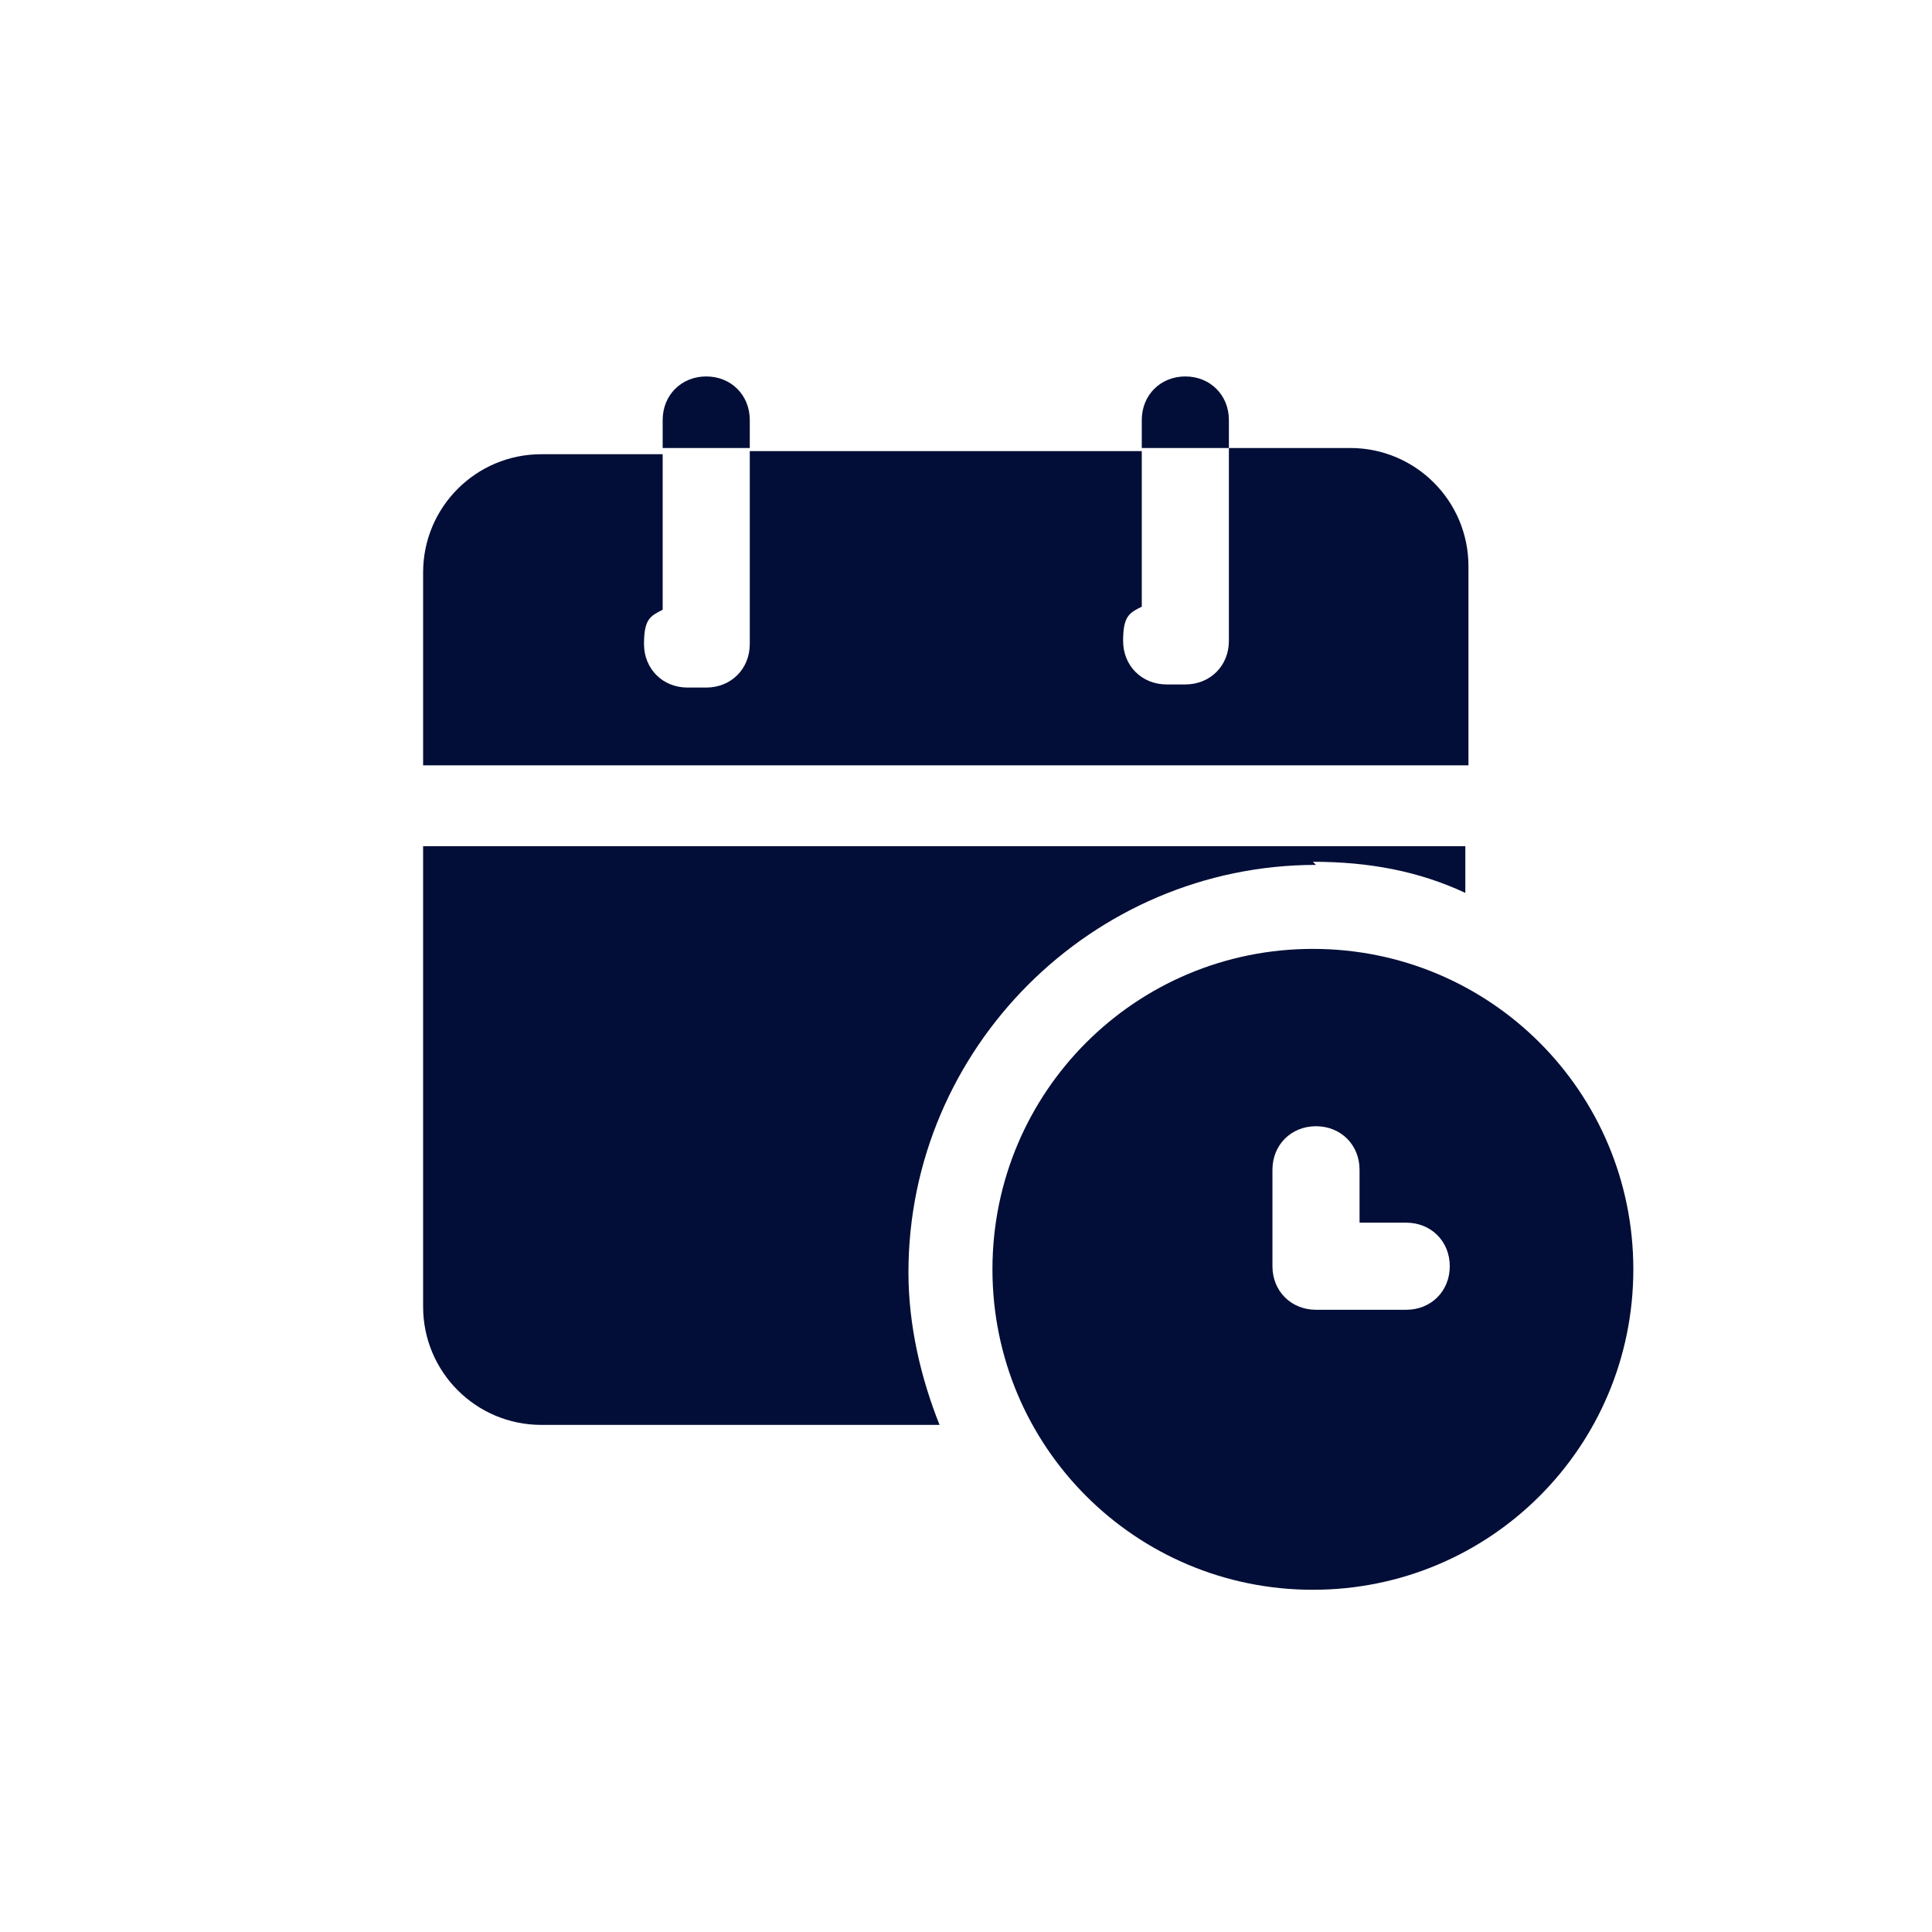
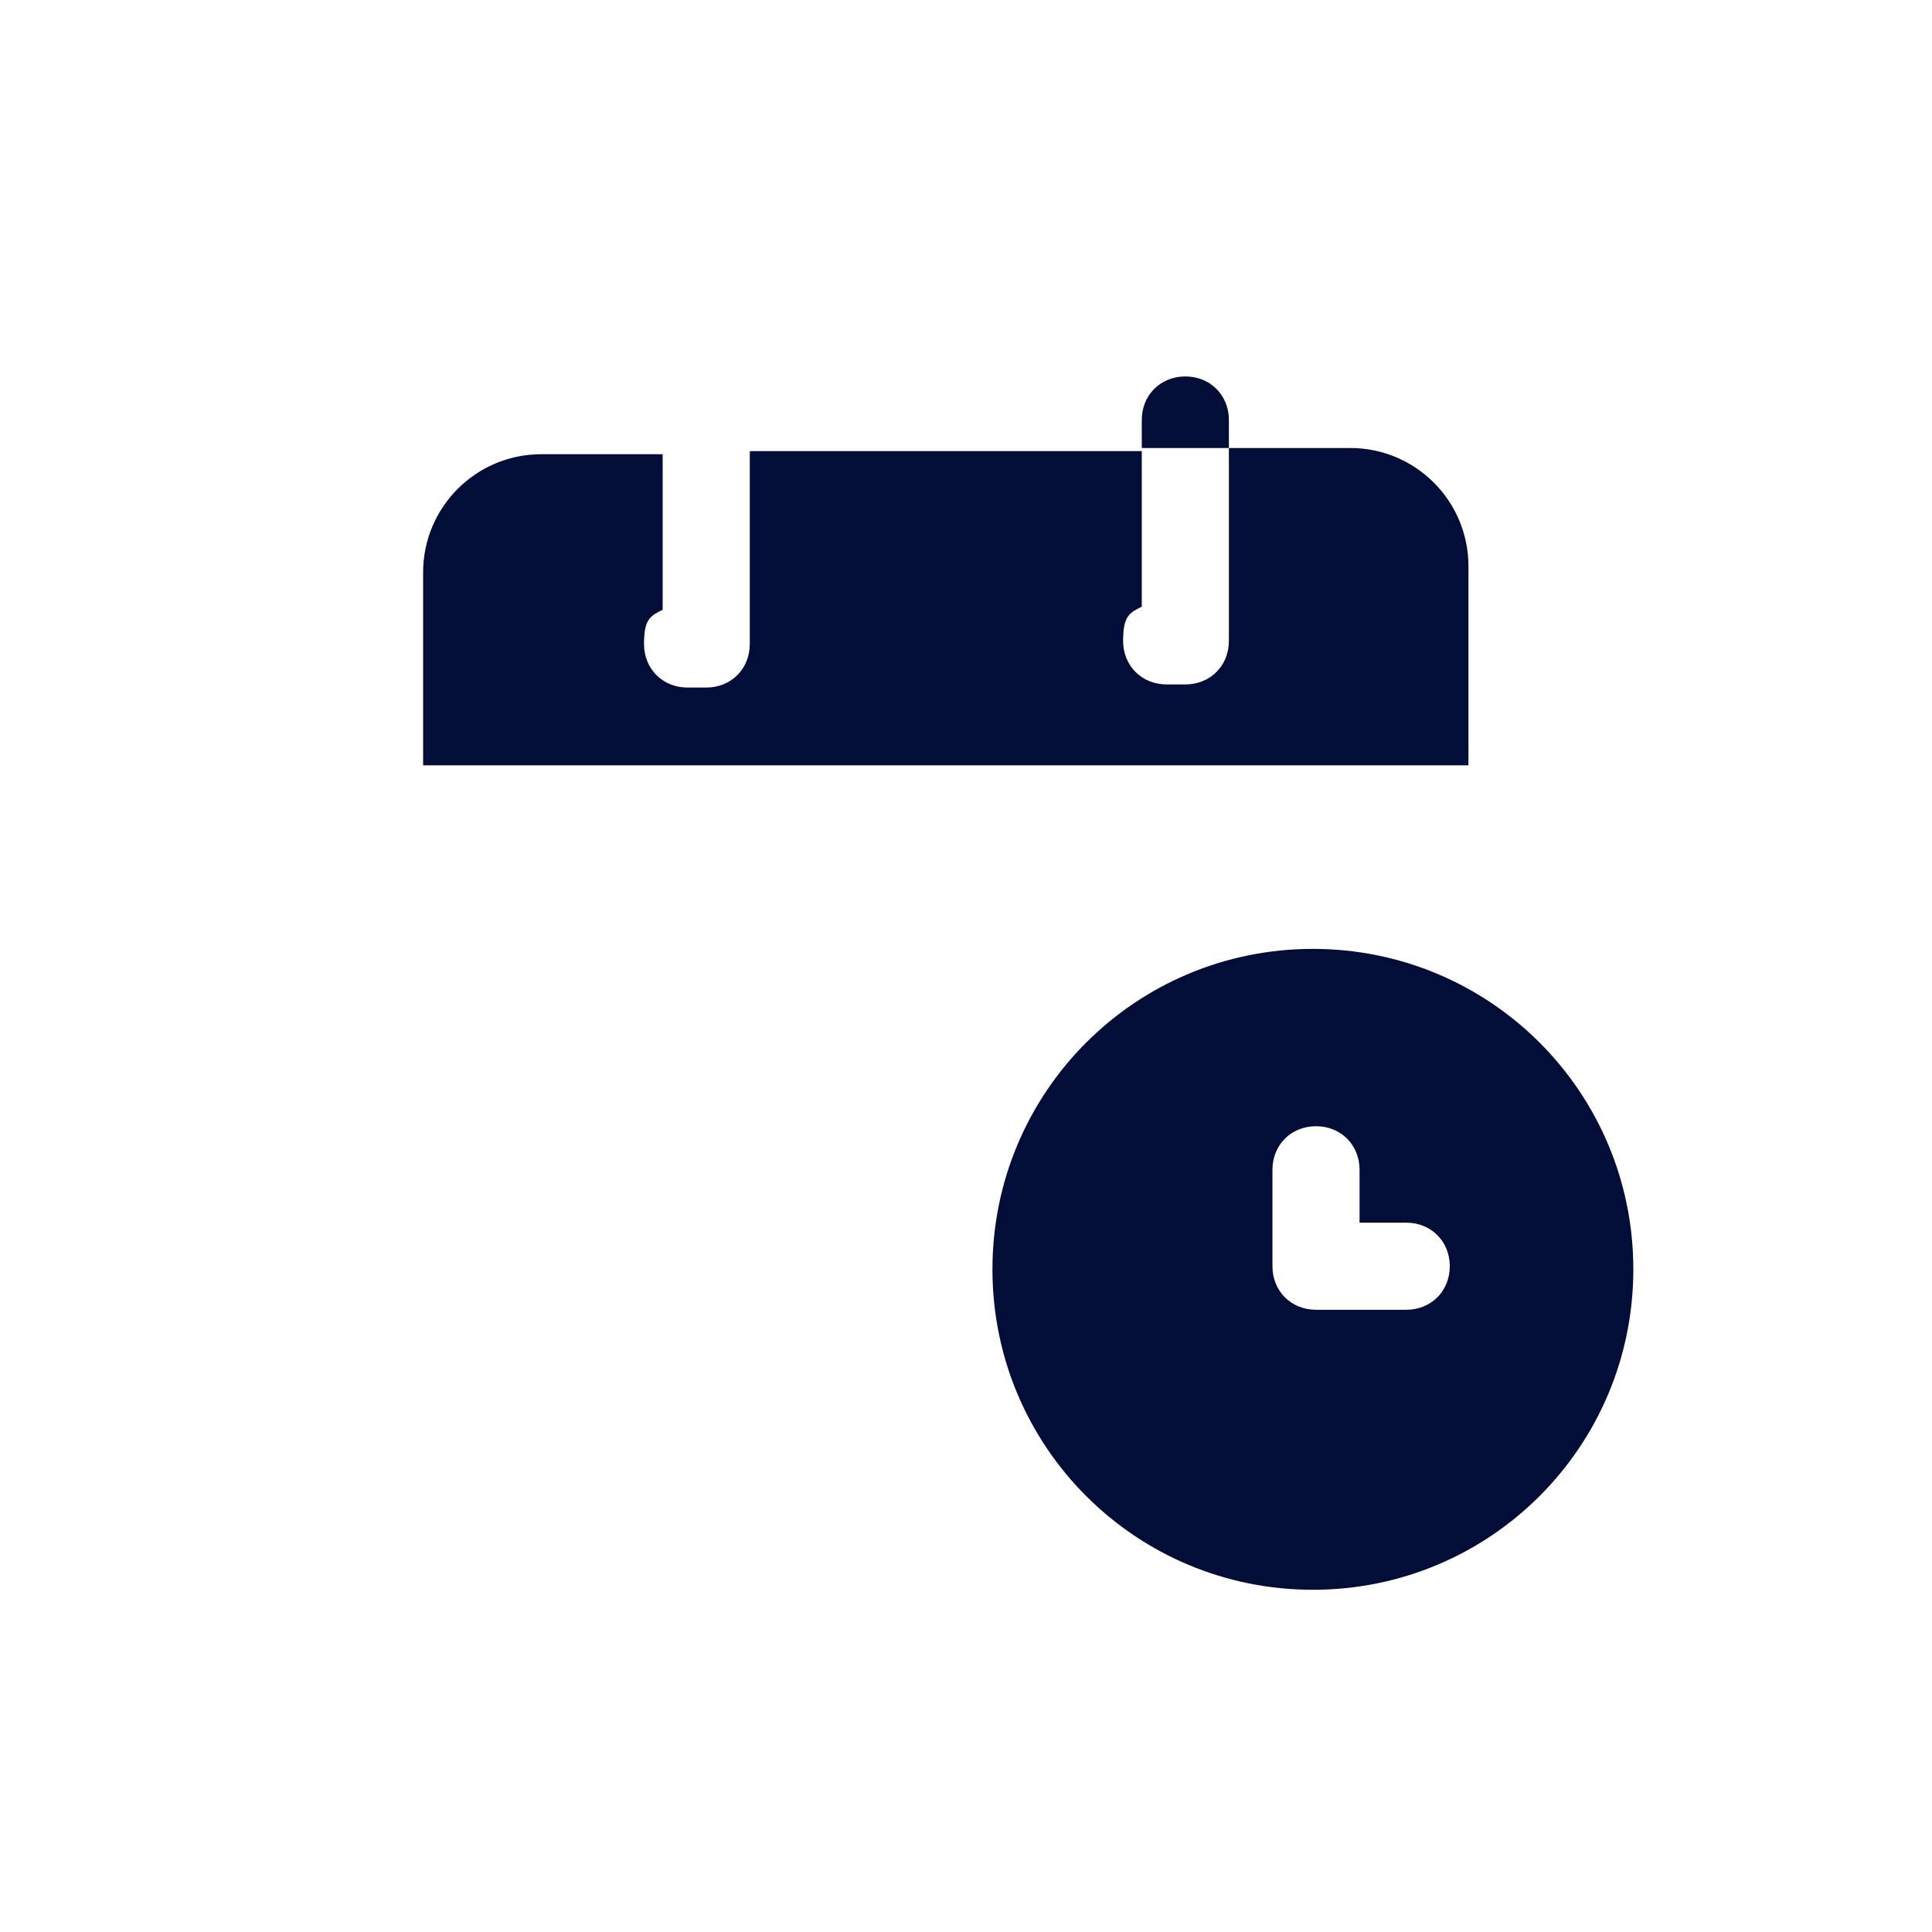
<svg xmlns="http://www.w3.org/2000/svg" version="1.1" id="Layer_1" x="0px" y="0px" viewBox="0 0 62.1 62.1" style="enable-background:new 0 0 62.1 62.1;" xml:space="preserve">
  <style type="text/css">
	.st0{fill:#020E37;}
</style>
  <path class="st0" d="M47.2,18.2c0-2.1-1.7-3.8-3.8-3.8h-3.9v6.2c0,0.8-0.6,1.4-1.4,1.4h-0.6c-0.8,0-1.4-0.6-1.4-1.4s0.2-0.9,0.6-1.1  v-5H24.1v6.2c0,0.8-0.6,1.4-1.4,1.4h-0.6c-0.8,0-1.4-0.6-1.4-1.4s0.2-0.9,0.6-1.1v-5h-3.9c-2.1,0-3.8,1.7-3.8,3.8v6.2h33.6v-6.2  L47.2,18.2z" />
-   <path class="st0" d="M42.2,27.7c1.8,0,3.4,0.3,4.9,1v-1.5H13.6V42c0,2.1,1.7,3.8,3.8,3.8h12.8c-0.6-1.5-1-3.2-1-4.9  c0-7.2,5.9-13.1,13.1-13.1L42.2,27.7z" />
-   <path class="st0" d="M24.1,13.5c0-0.8-0.6-1.4-1.4-1.4s-1.4,0.6-1.4,1.4v0.9h2.8V13.5z" />
  <path class="st0" d="M39.5,13.5c0-0.8-0.6-1.4-1.4-1.4s-1.4,0.6-1.4,1.4v0.9h2.8C39.5,14.4,39.5,13.5,39.5,13.5z" />
  <path class="st0" d="M42.2,30.5c-5.7,0-10.3,4.6-10.3,10.3s4.6,10.3,10.3,10.3s10.3-4.6,10.3-10.3S47.9,30.5,42.2,30.5z M45.2,42.1  h-2.9c-0.8,0-1.4-0.6-1.4-1.4v-3.1c0-0.8,0.6-1.4,1.4-1.4s1.4,0.6,1.4,1.4v1.7h1.5c0.8,0,1.4,0.6,1.4,1.4S46,42.1,45.2,42.1z" />
</svg>